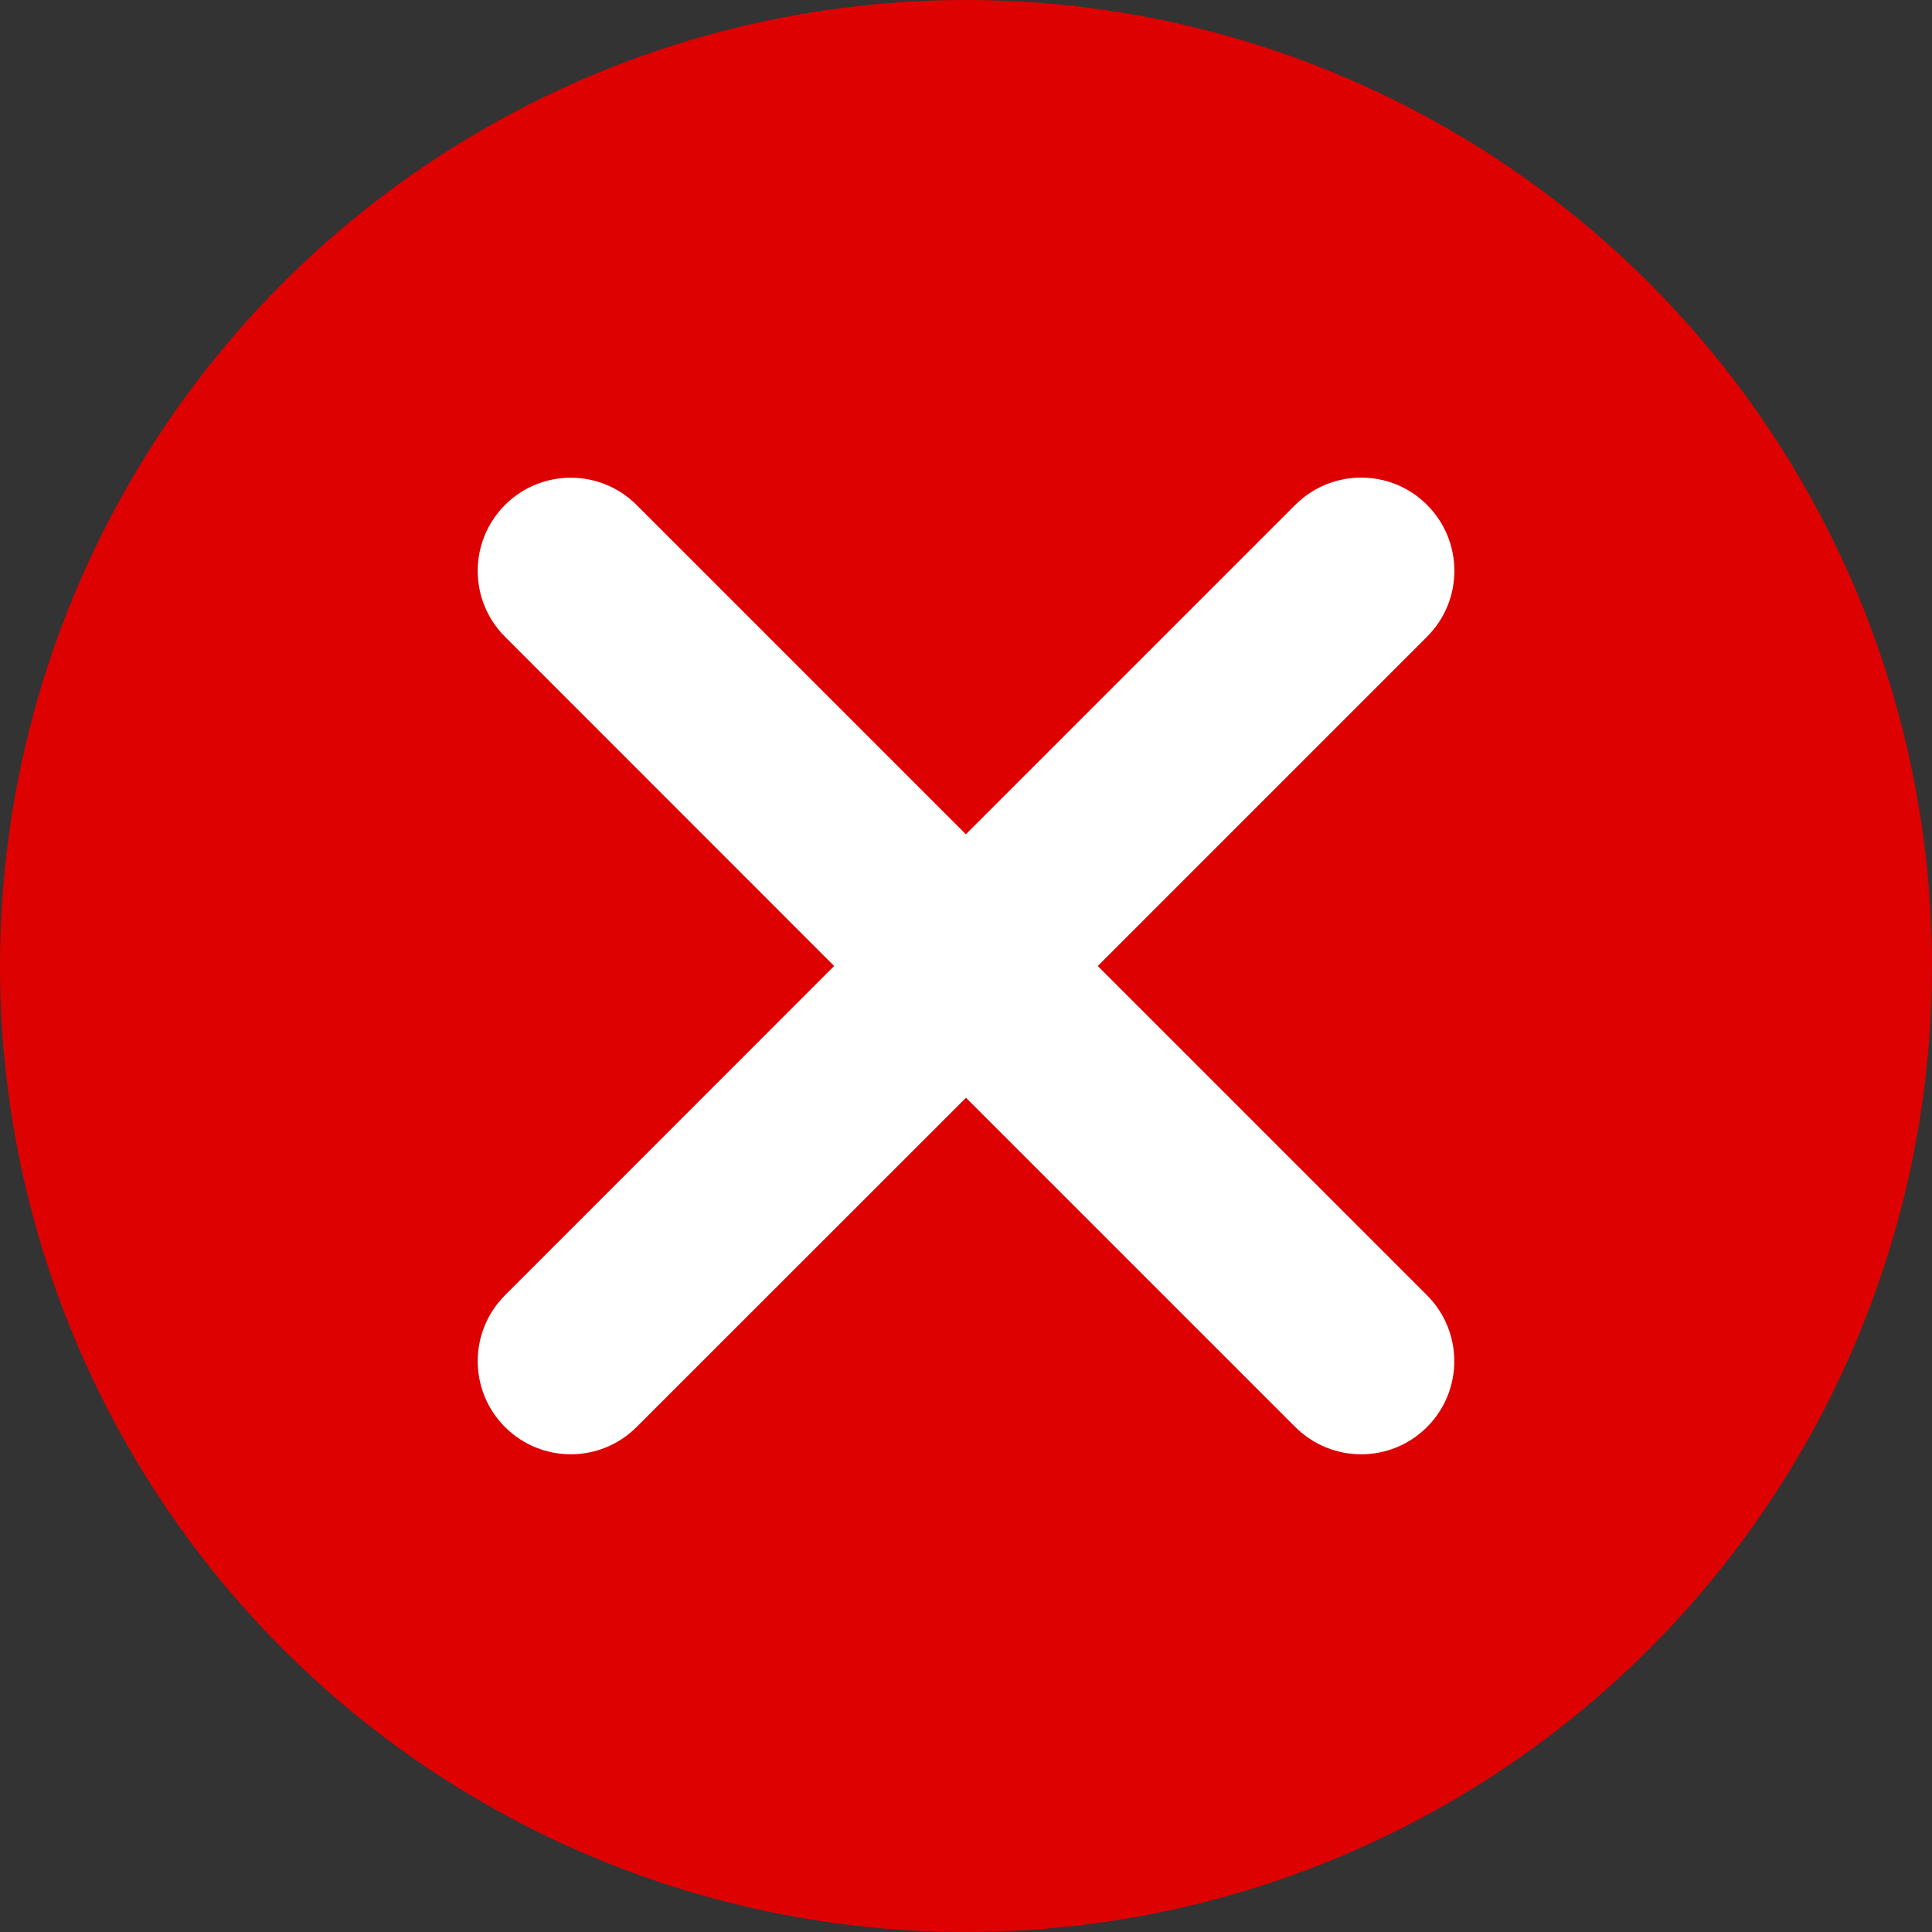
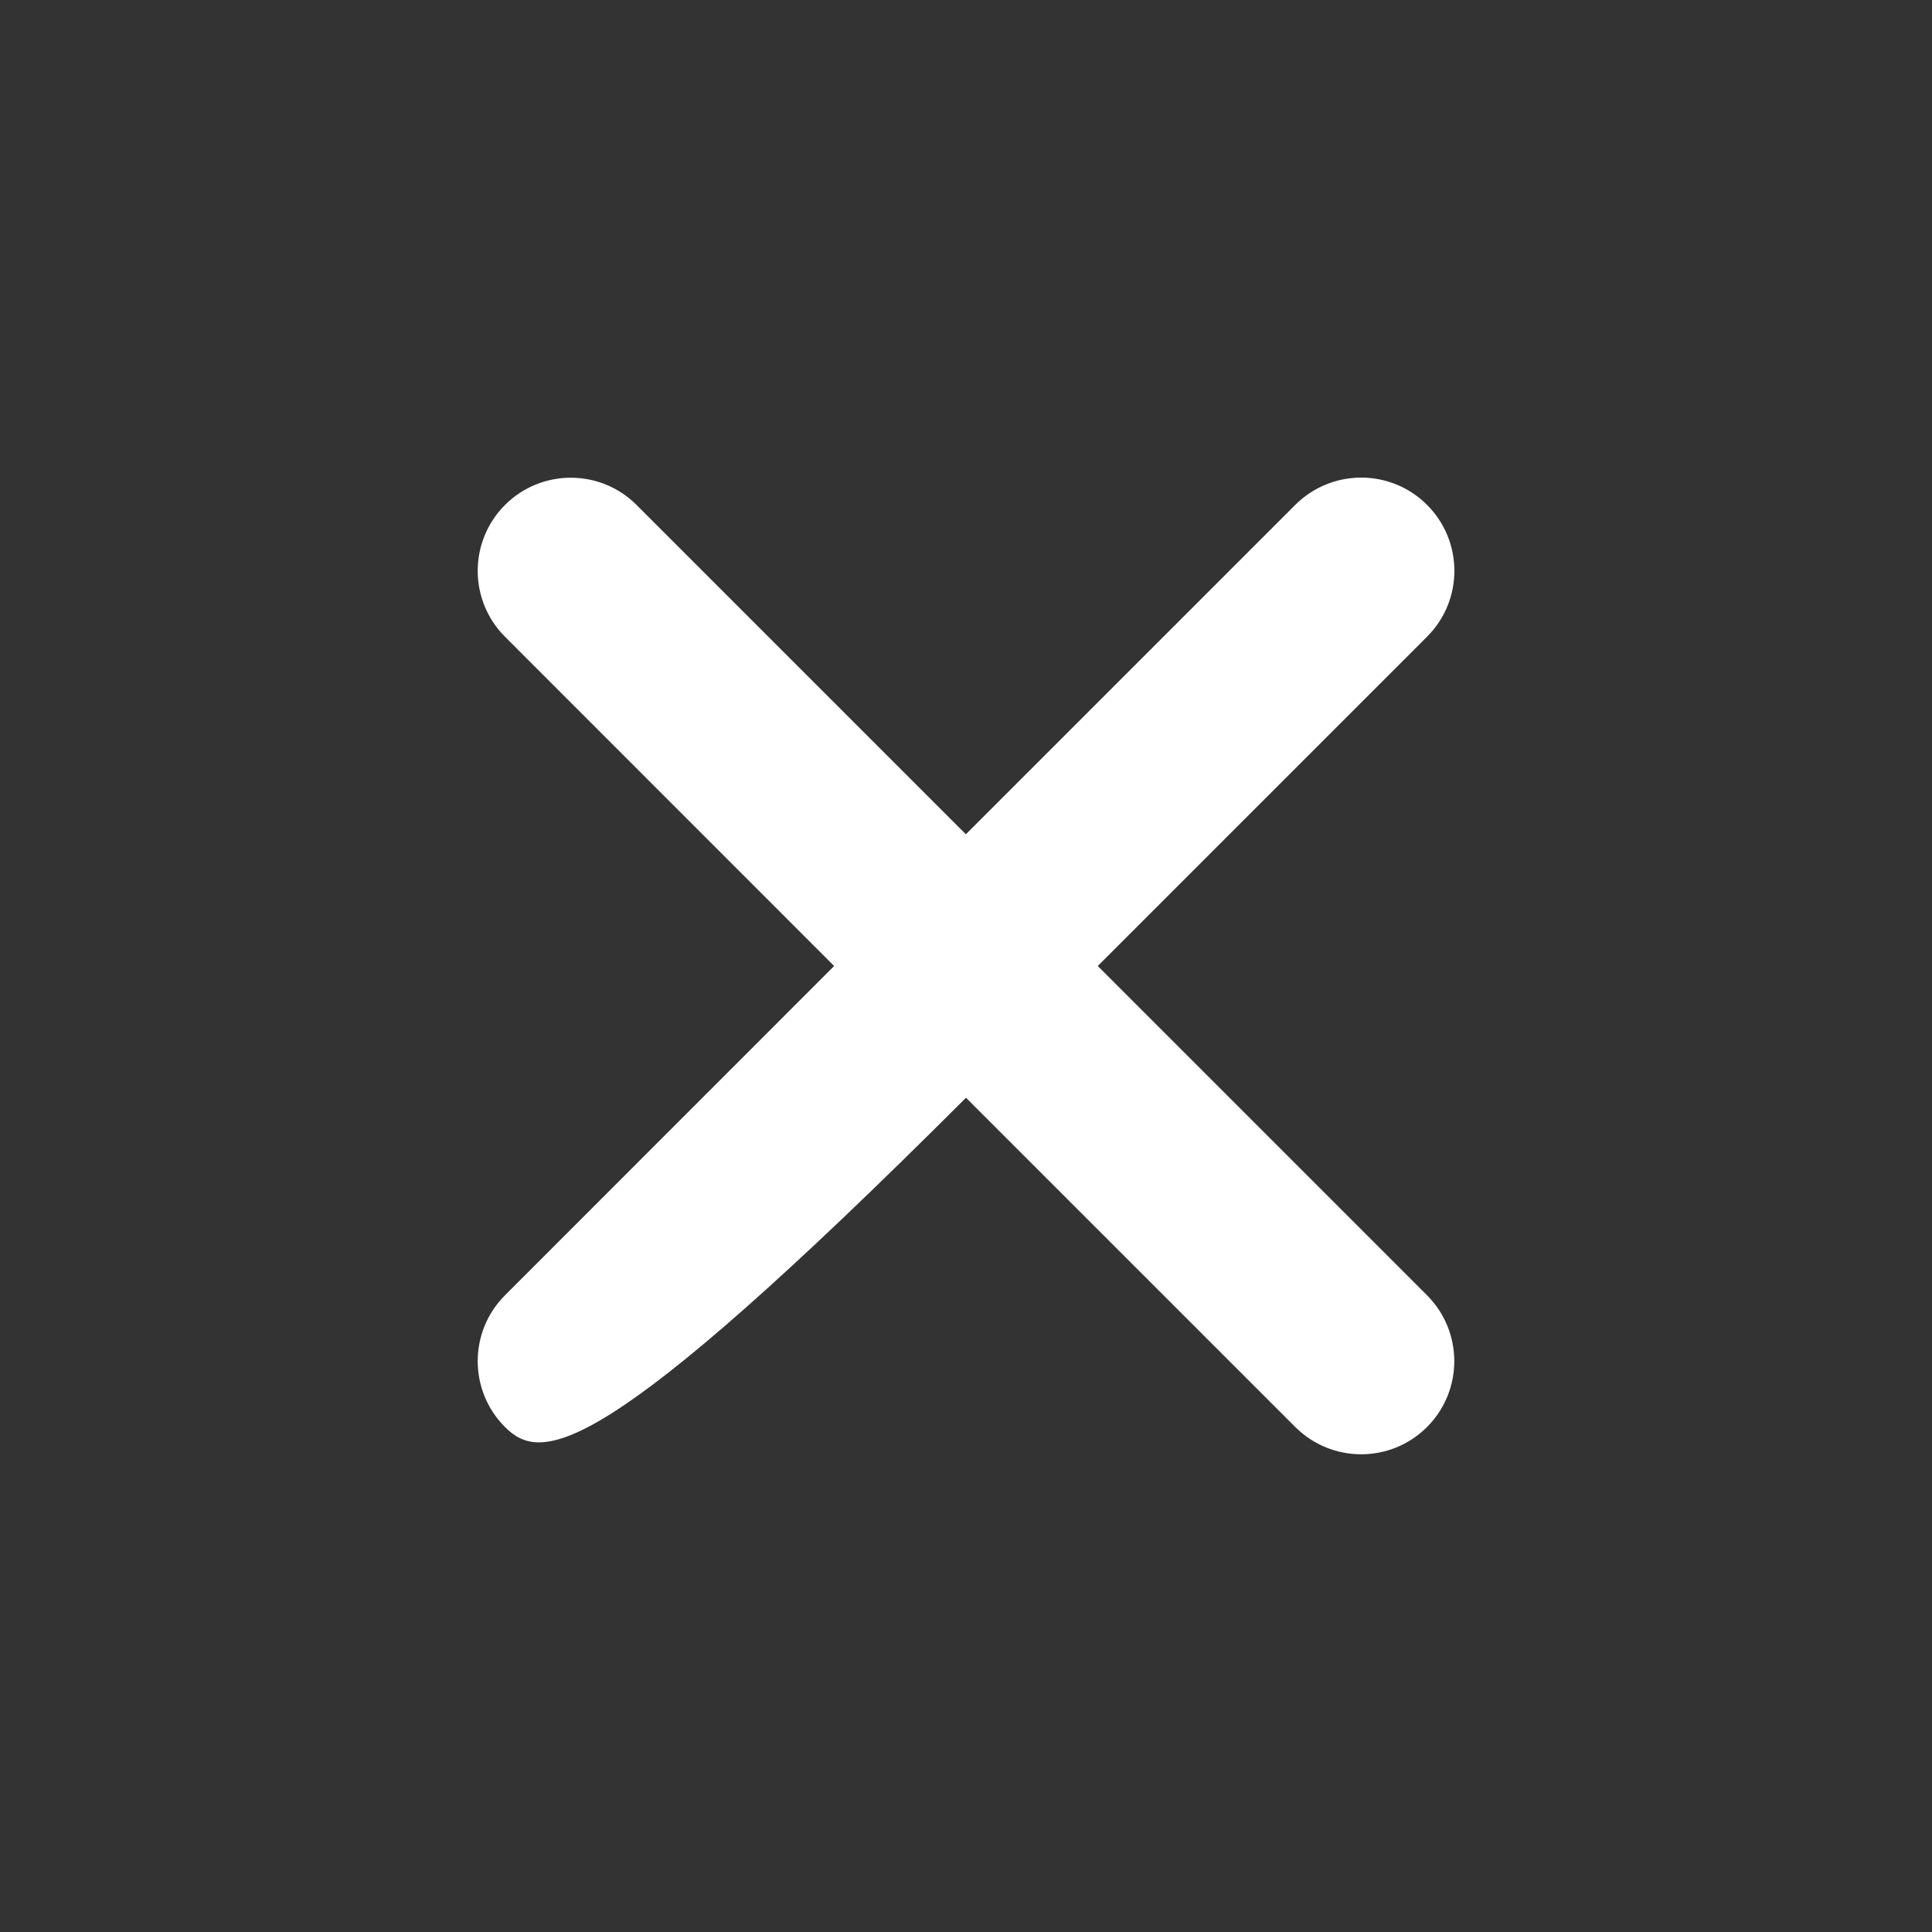
<svg xmlns="http://www.w3.org/2000/svg" width="16" height="16" viewBox="0 0 16 16" fill="none">
  <rect x="0" y="0" width="16" height="16" fill="#333333" stroke="none" />
-   <circle cx="8" cy="8" r="8" fill="#DE0101" />
-   <path d="M10.727 4.181C11.029 3.88 11.517 3.88 11.818 4.181C12.12 4.483 12.12 4.972 11.818 5.273L9.091 8L11.818 10.727C12.119 11.028 12.119 11.517 11.818 11.818C11.517 12.119 11.029 12.119 10.727 11.818L8 9.091L5.272 11.818C4.971 12.119 4.483 12.119 4.182 11.818C3.881 11.517 3.881 11.028 4.182 10.727L6.908 8L4.182 5.273C3.881 4.972 3.881 4.484 4.182 4.182C4.483 3.881 4.971 3.881 5.272 4.182L7.999 6.909L10.727 4.181Z" fill="white" />
+   <path d="M10.727 4.181C11.029 3.88 11.517 3.88 11.818 4.181C12.12 4.483 12.12 4.972 11.818 5.273L9.091 8L11.818 10.727C12.119 11.028 12.119 11.517 11.818 11.818C11.517 12.119 11.029 12.119 10.727 11.818L8 9.091C4.971 12.119 4.483 12.119 4.182 11.818C3.881 11.517 3.881 11.028 4.182 10.727L6.908 8L4.182 5.273C3.881 4.972 3.881 4.484 4.182 4.182C4.483 3.881 4.971 3.881 5.272 4.182L7.999 6.909L10.727 4.181Z" fill="white" />
</svg>